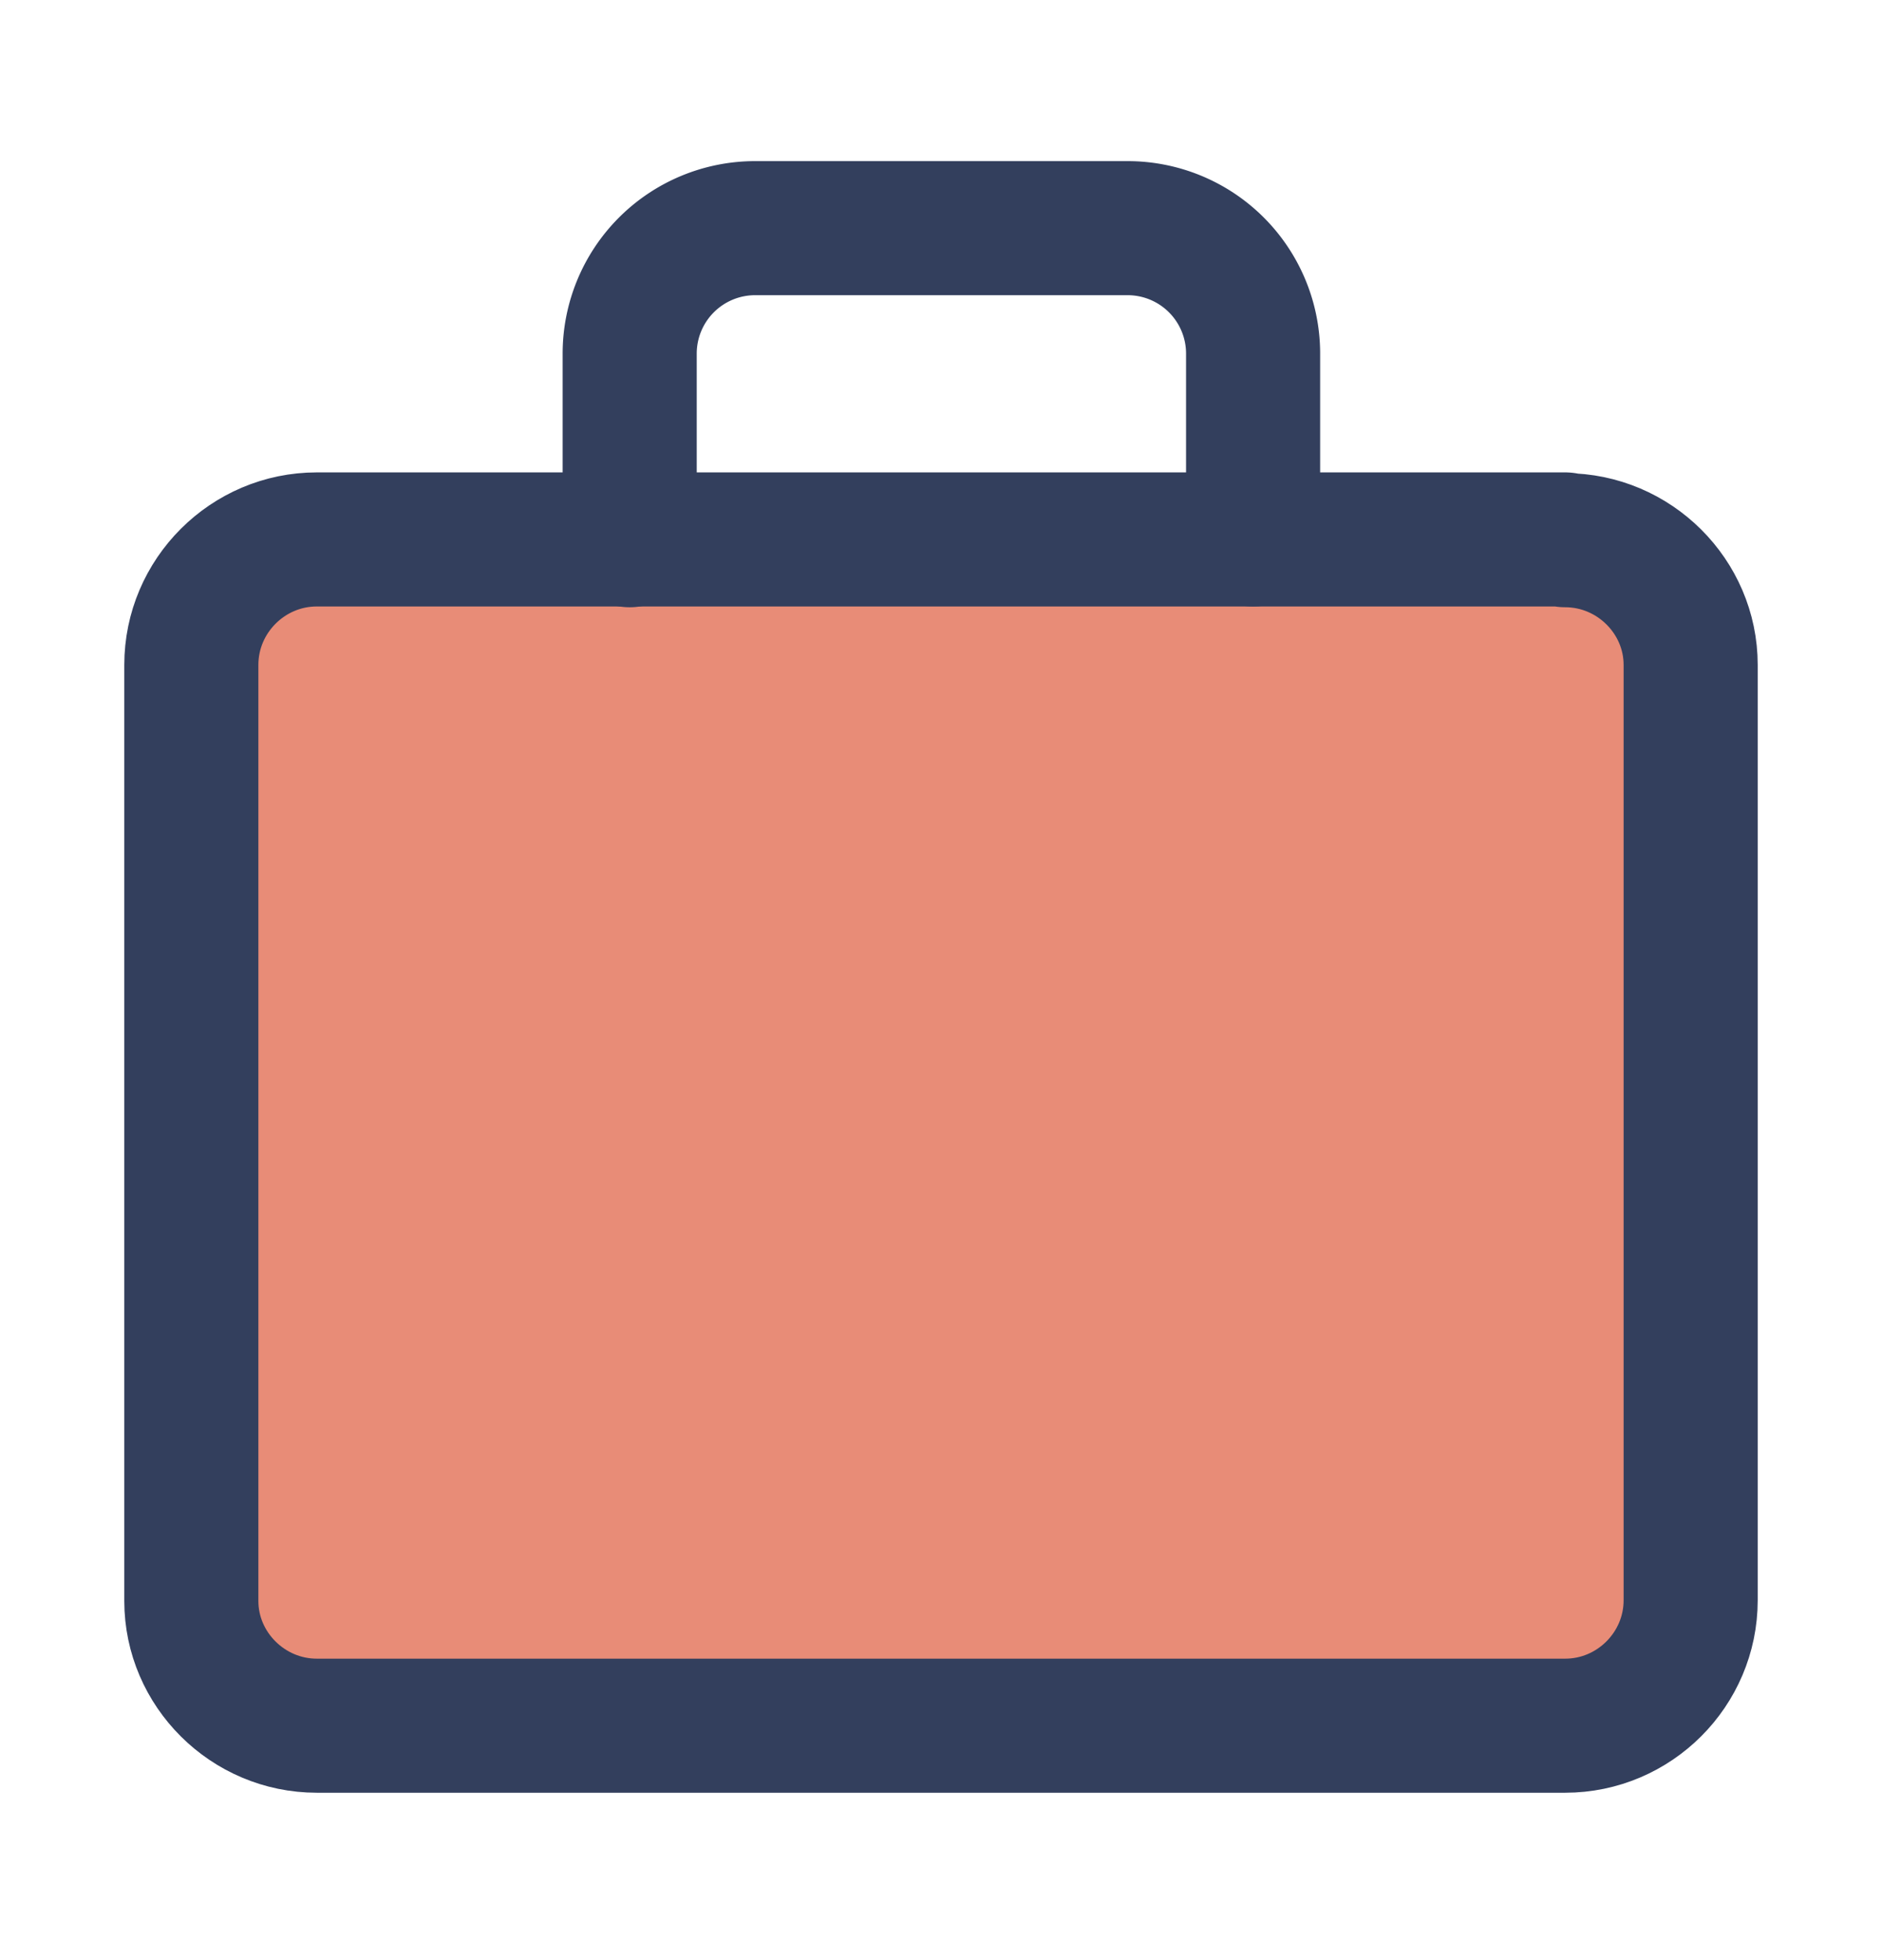
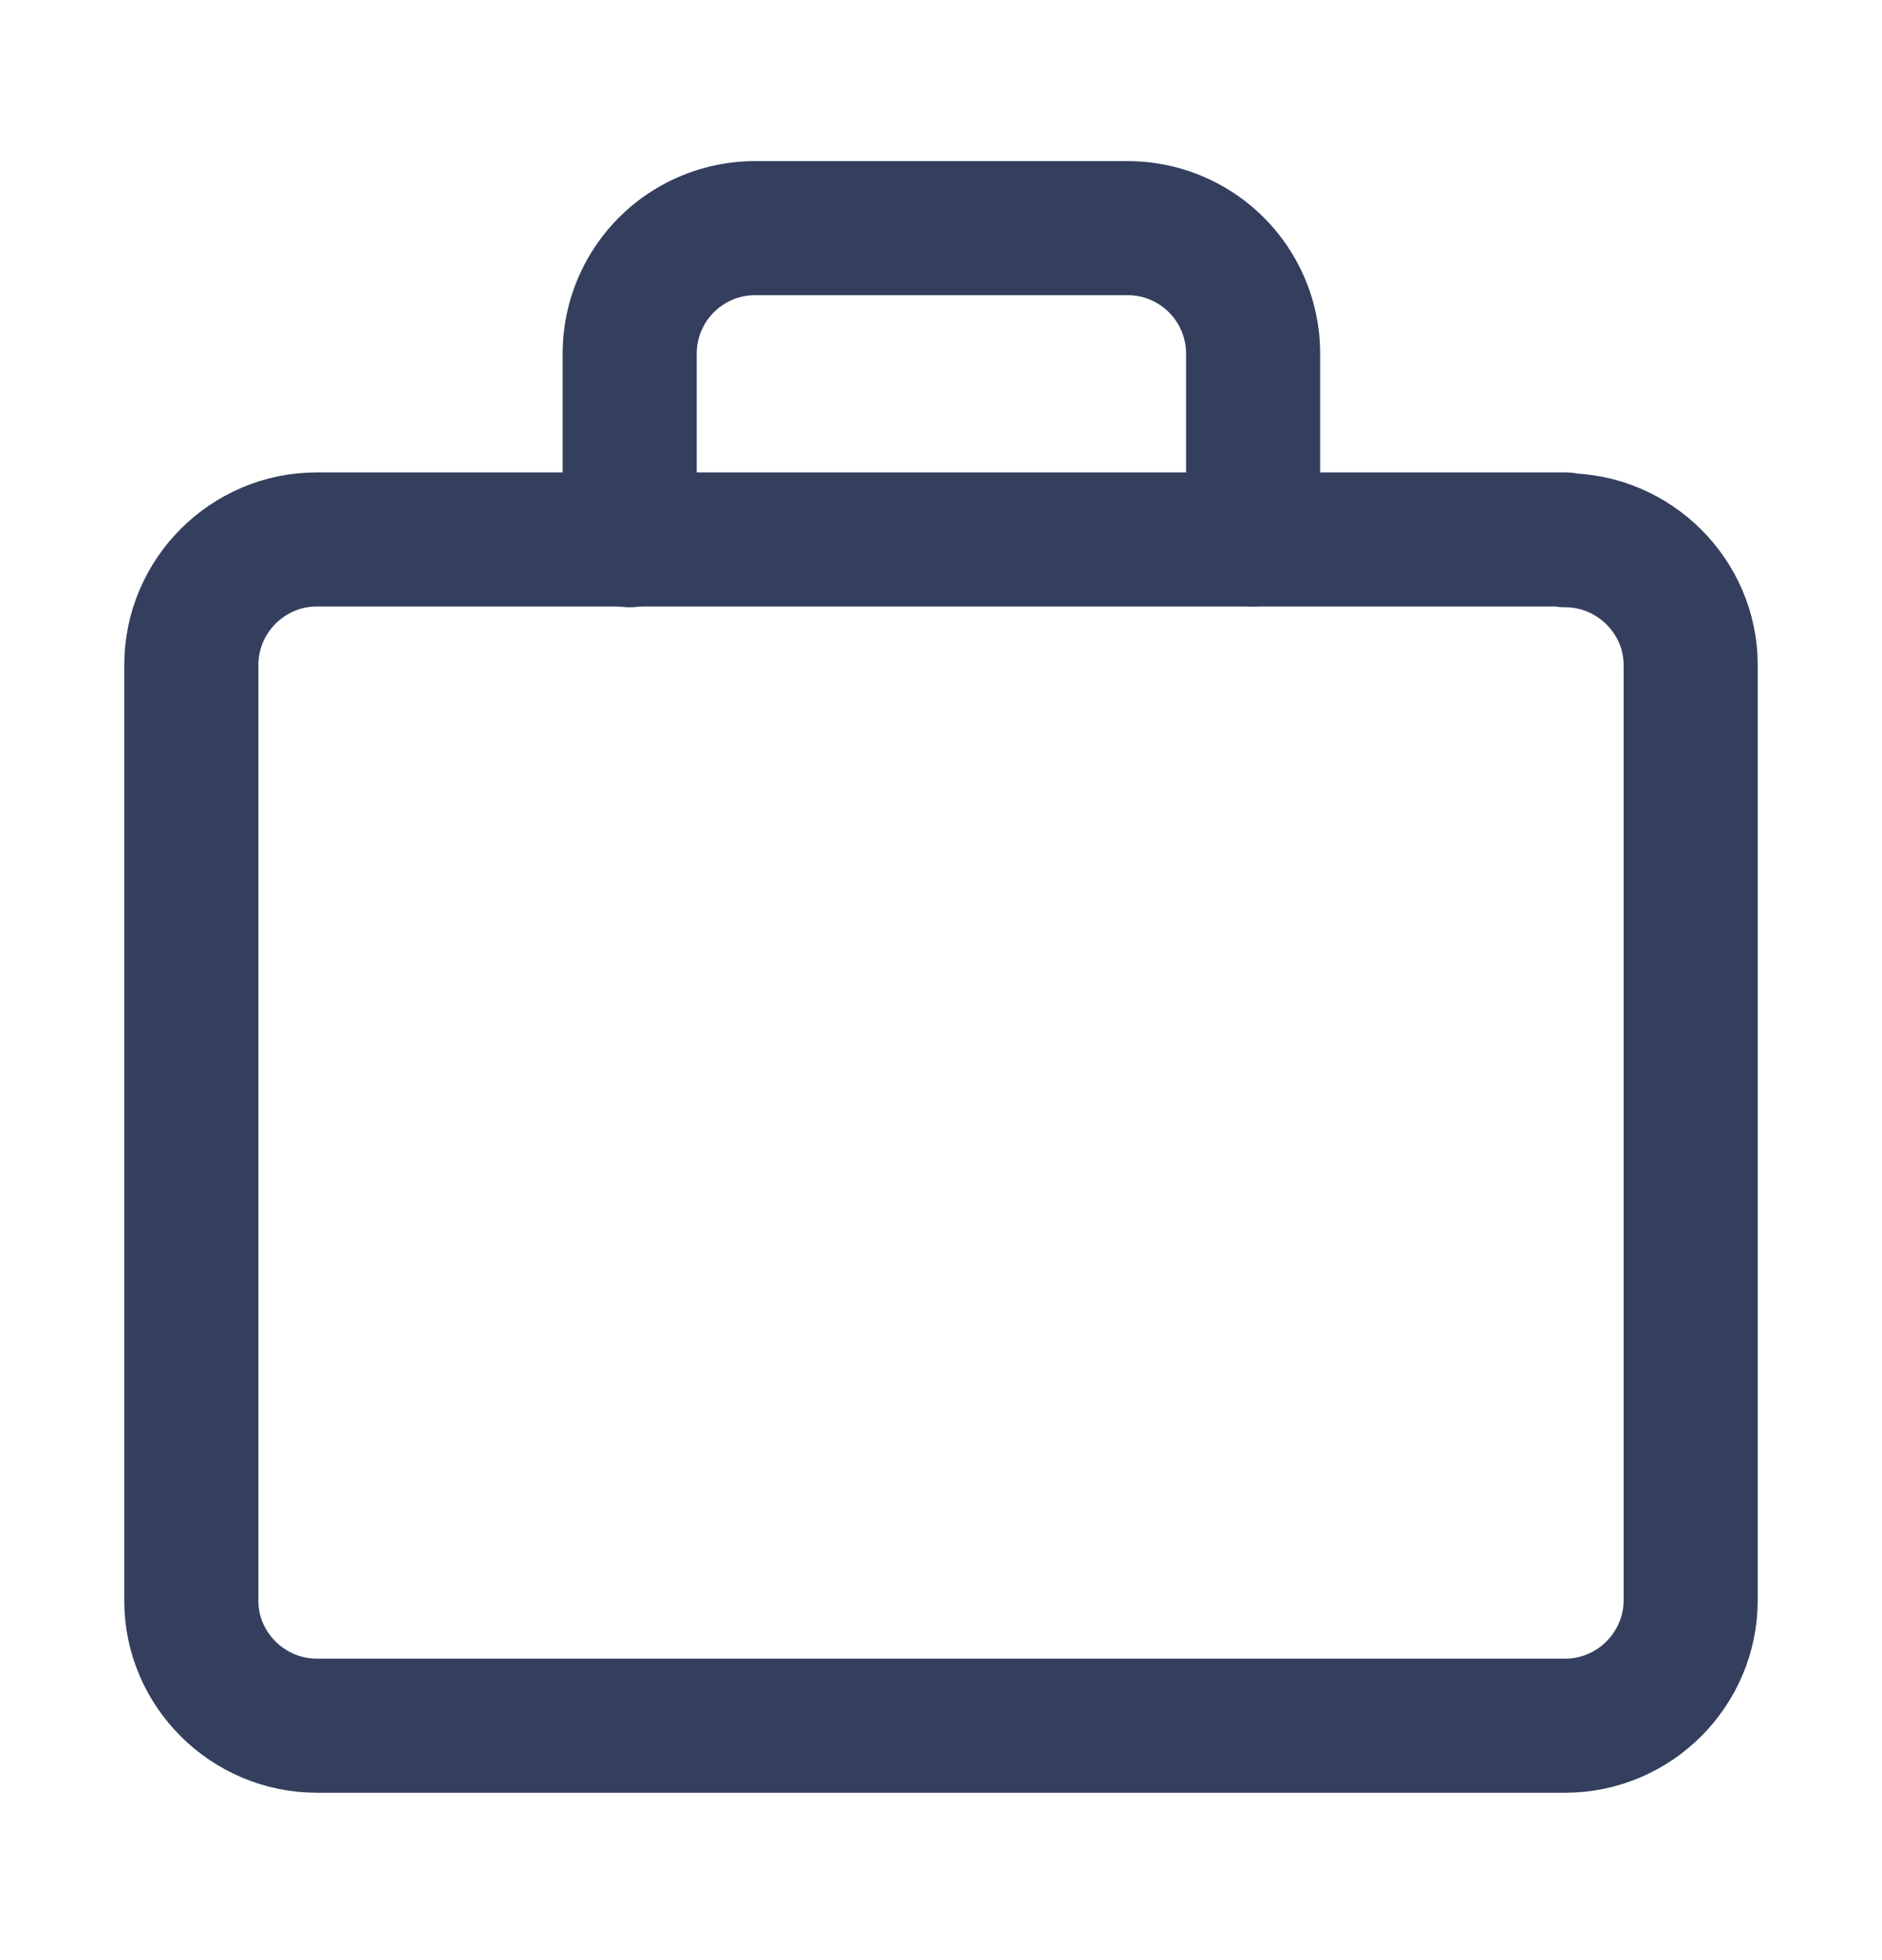
<svg xmlns="http://www.w3.org/2000/svg" width="24" height="25" viewBox="0 0 24 25" fill="none">
-   <path d="M19.96 6.88H4.04c-.88 0-1.6.72-1.6 1.6v11.94c0 .87.72 1.59 1.6 1.59h15.92c.88 0 1.6-.72 1.6-1.6V8.48c0-.87-.72-1.59-1.6-1.59Z" fill="#E26F55" fill-opacity=".8" />
  <path d="M19.96 6.88H4.04c-.88 0-1.6.72-1.6 1.6v11.94c0 .87.72 1.59 1.6 1.59h15.92c.88 0 1.6-.72 1.6-1.6V8.48c0-.87-.72-1.59-1.6-1.59Z" stroke="#333F5D" stroke-width="1.71" stroke-linecap="round" stroke-linejoin="round" />
  <path d="M15.98 6.88V4.5a1.6 1.6 0 0 0-1.6-1.59H9.62a1.6 1.6 0 0 0-1.59 1.6v2.38" stroke="#333F5D" stroke-width="1.71" stroke-linecap="round" stroke-linejoin="round" />
</svg>